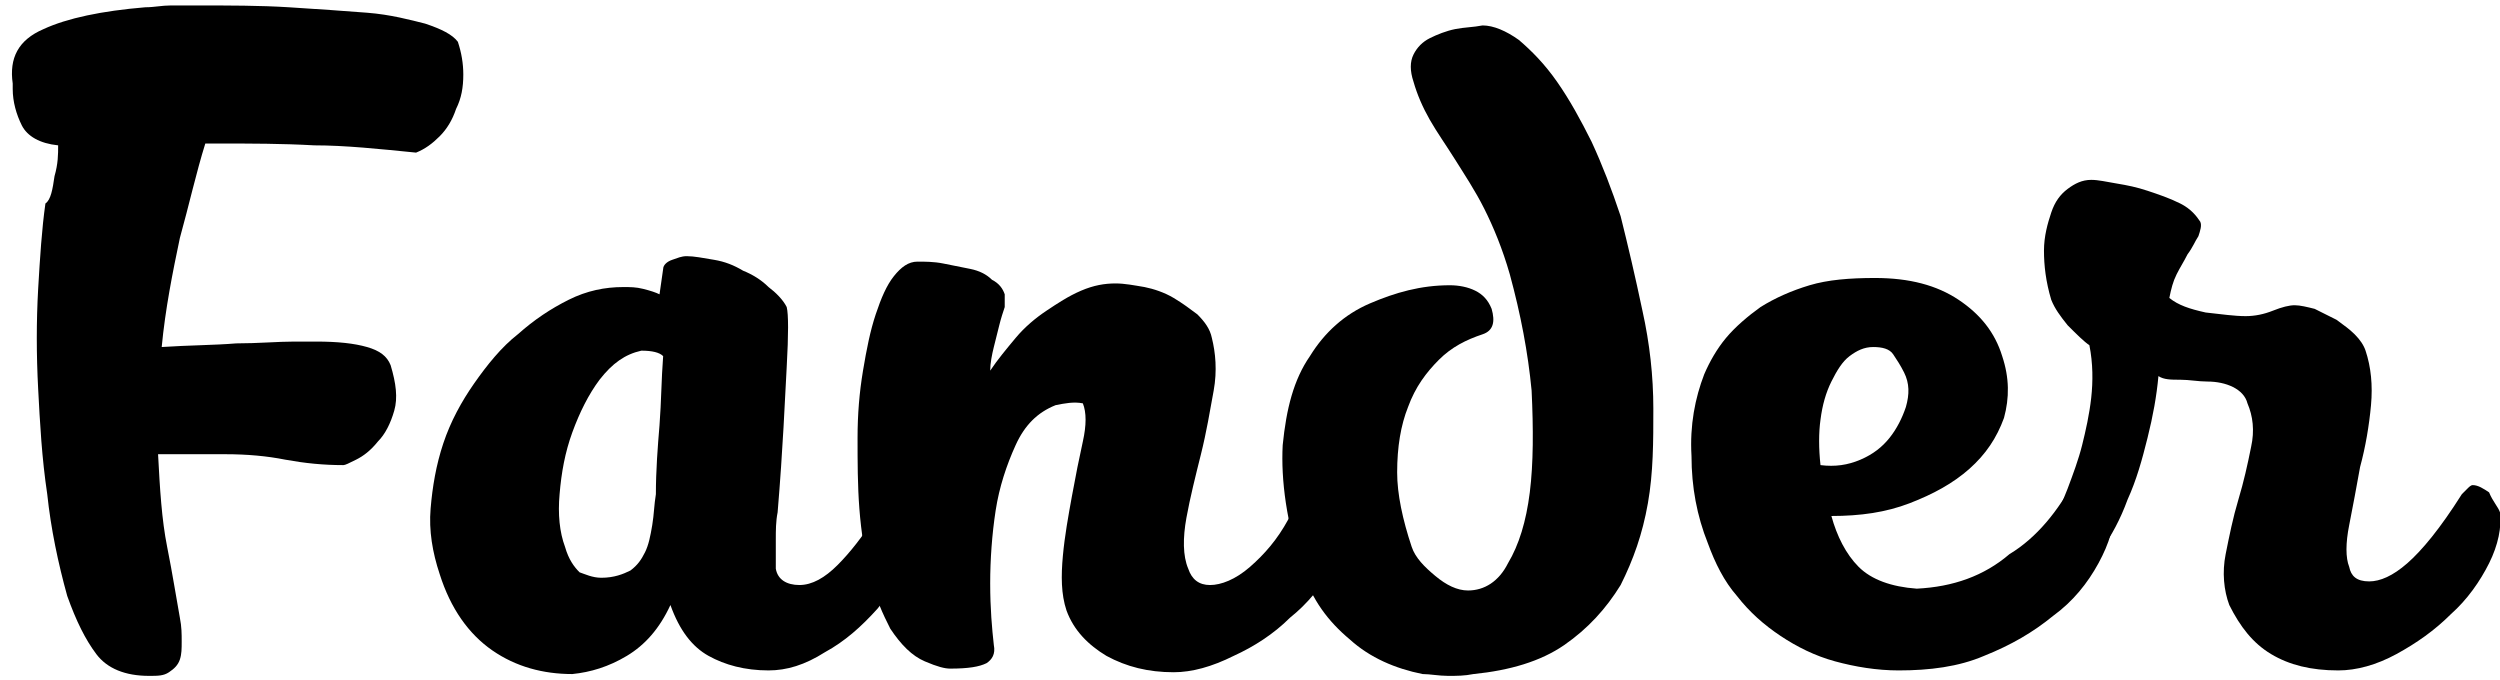
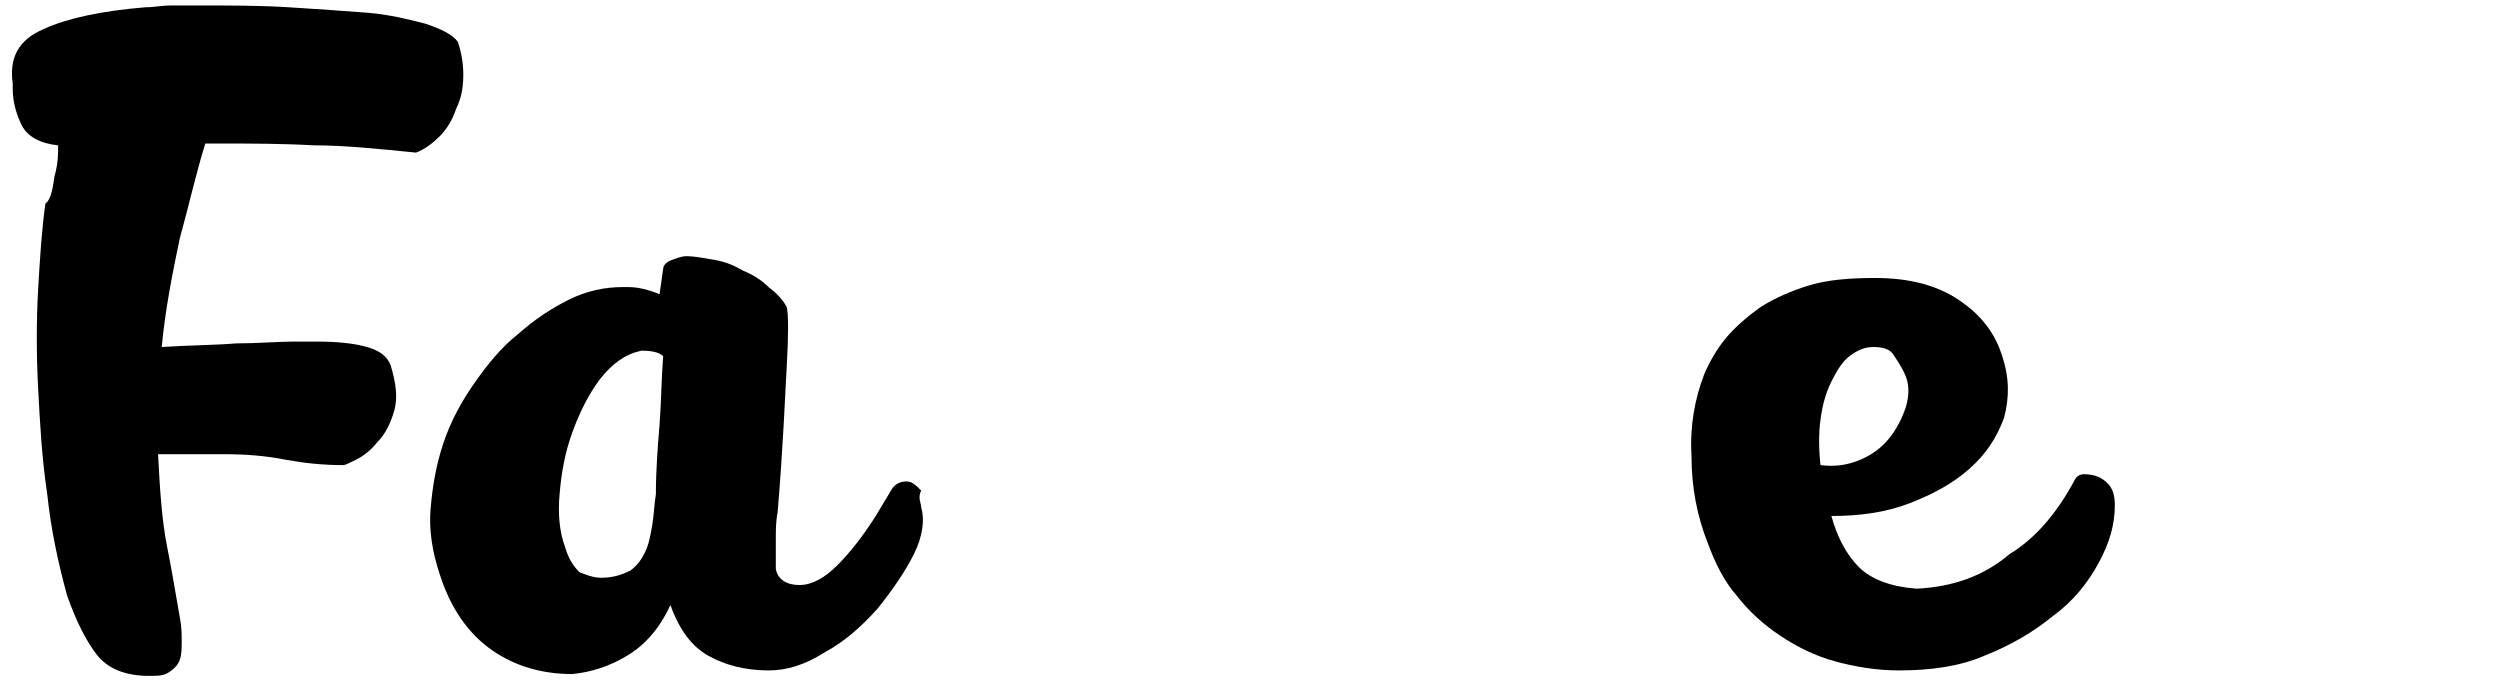
<svg xmlns="http://www.w3.org/2000/svg" id="Слой_1" x="0px" y="0px" viewBox="0 0 137.6 37.4" style="enable-background:new 0 0 137.6 37.4;" xml:space="preserve">
  <g>
    <path d="M2.4,1.6c1.3-0.6,3.2-1,5.6-1.2c0.5,0,0.9-0.1,1.4-0.1s1,0,1.5,0c1.7,0,3.4,0,5,0.1c1.6,0.1,3,0.2,4.3,0.3 c1.3,0.1,2.4,0.4,3.2,0.6c0.9,0.3,1.5,0.6,1.8,1c0.2,0.6,0.3,1.2,0.3,1.8c0,0.7-0.1,1.3-0.4,1.9c-0.2,0.6-0.5,1.1-0.9,1.5 c-0.4,0.4-0.8,0.7-1.3,0.9C20.9,8.2,19,8,17.3,8c-1.8-0.1-3.5-0.1-5.1-0.1h-0.9c-0.5,1.6-0.9,3.4-1.4,5.2c-0.4,1.9-0.8,3.9-1,6 c1.5-0.1,2.9-0.1,4.1-0.2c1.2,0,2.3-0.1,3.2-0.1h1.2c1.2,0,2.1,0.1,2.8,0.3c0.7,0.2,1.1,0.5,1.3,1c0.3,1,0.4,1.8,0.2,2.5 c-0.2,0.7-0.5,1.3-0.9,1.7c-0.4,0.5-0.8,0.8-1.2,1c-0.4,0.2-0.6,0.3-0.7,0.3c-1.1,0-2.1-0.1-3.2-0.3c-1-0.2-2.1-0.3-3.3-0.3 c-0.7,0-1.3,0-1.9,0s-1.2,0-1.8,0c0.1,1.9,0.2,3.6,0.5,5.1c0.3,1.5,0.5,2.8,0.7,3.9c0.1,0.5,0.1,0.9,0.1,1.3c0,0.4,0,0.7-0.1,1 c-0.1,0.3-0.3,0.5-0.6,0.7c-0.3,0.2-0.6,0.2-1.1,0.2c-1.3,0-2.3-0.4-2.9-1.2c-0.6-0.8-1.1-1.8-1.6-3.2c-0.5-1.8-0.9-3.7-1.1-5.6 c-0.3-2-0.4-3.9-0.5-5.8s-0.1-3.7,0-5.5c0.1-1.7,0.2-3.3,0.4-4.7C2.8,11,2.9,10.4,3,9.7C3.2,9,3.2,8.5,3.2,8 C2.2,7.9,1.5,7.5,1.2,6.9c-0.3-0.6-0.5-1.3-0.5-2V4.6C0.5,3.2,1,2.2,2.4,1.6z" />
    <path d="M50.7,27.9c0.2,0.7,0.1,1.6-0.4,2.6c-0.5,1-1.2,2-2,3c-0.9,1-1.8,1.8-2.9,2.4c-1.1,0.7-2.1,1-3.1,1c-1.3,0-2.4-0.3-3.3-0.8 c-0.9-0.5-1.6-1.4-2.1-2.8c-0.6,1.3-1.4,2.2-2.4,2.8c-1,0.6-2,0.9-3,1c-1.6,0-3.1-0.4-4.4-1.3c-1.3-0.9-2.3-2.3-2.9-4.2 c-0.4-1.2-0.6-2.4-0.5-3.6c0.1-1.2,0.3-2.4,0.7-3.6s1-2.3,1.7-3.3c0.7-1,1.5-2,2.4-2.7c0.9-0.8,1.8-1.4,2.8-1.9c1-0.5,2-0.7,3-0.7 c0.4,0,0.7,0,1.1,0.1c0.4,0.1,0.7,0.2,0.9,0.3l0.2-1.4c0-0.2,0.2-0.4,0.5-0.5c0.3-0.1,0.5-0.2,0.8-0.2c0.4,0,0.9,0.1,1.5,0.2 c0.6,0.1,1.1,0.3,1.6,0.6c0.5,0.2,1,0.5,1.4,0.9c0.4,0.3,0.8,0.7,1,1.1c0.1,0.4,0.1,1.5,0,3.3c-0.1,1.8-0.2,4.4-0.5,8 c-0.1,0.5-0.1,1-0.1,1.5s0,1,0,1.6c0.1,0.6,0.6,0.9,1.3,0.9c0.7,0,1.4-0.4,2.1-1.1c0.7-0.7,1.4-1.6,2.1-2.7l0.9-1.5 c0.2-0.3,0.5-0.4,0.8-0.4c0.3,0,0.5,0.2,0.8,0.5C50.5,27.4,50.7,27.7,50.7,27.9z M33.1,31.8c0.7,0,1.2-0.2,1.6-0.4 c0.4-0.3,0.6-0.6,0.8-1c0.2-0.4,0.3-0.9,0.4-1.5c0.1-0.6,0.1-1.1,0.2-1.7c0-1.3,0.1-2.6,0.2-3.8c0.1-1.3,0.1-2.5,0.2-3.8 c-0.2-0.2-0.6-0.3-1.2-0.3c-0.9,0.2-1.6,0.7-2.3,1.6c-0.6,0.8-1.1,1.8-1.5,2.9c-0.4,1.1-0.6,2.2-0.7,3.4c-0.1,1.1,0,2.1,0.3,2.9 c0.2,0.7,0.5,1.1,0.8,1.4C32.2,31.6,32.6,31.8,33.1,31.8z" />
-     <path d="M74,28.7c0.1,0.8-0.1,1.6-0.7,2.6S72,33.2,71,34c-0.9,0.9-2,1.6-3.1,2.1c-1.2,0.6-2.3,0.9-3.3,0.9c-1.4,0-2.6-0.3-3.7-0.9 c-1-0.6-1.8-1.4-2.2-2.5c-0.3-0.9-0.3-1.9-0.2-3c0.1-1.1,0.3-2.2,0.5-3.3c0.2-1.1,0.4-2.1,0.6-3c0.2-0.9,0.2-1.6,0-2.1 c-0.5-0.1-1,0-1.5,0.1c-1,0.4-1.7,1.1-2.2,2.2c-0.5,1.1-0.9,2.3-1.1,3.6c-0.2,1.3-0.3,2.7-0.3,4c0,1.4,0.1,2.5,0.2,3.4 c0.1,0.5-0.1,0.8-0.4,1c-0.4,0.2-1,0.3-2,0.3c-0.3,0-0.7-0.1-1.4-0.4c-0.7-0.3-1.3-0.9-1.9-1.8c-0.2-0.4-0.4-0.8-0.6-1.3 c-0.2-0.5-0.4-1-0.5-1.6v0c-0.3-1.1-0.5-2.4-0.6-3.7c-0.1-1.3-0.1-2.6-0.1-3.9c0-1.3,0.1-2.5,0.3-3.7s0.4-2.2,0.7-3.1 c0.3-0.9,0.6-1.6,1-2.1c0.4-0.5,0.8-0.8,1.3-0.8c0.4,0,0.9,0,1.4,0.1c0.5,0.1,1,0.2,1.5,0.3s0.9,0.3,1.2,0.6 c0.4,0.2,0.6,0.5,0.7,0.8c0,0.1,0,0.4,0,0.7c-0.1,0.3-0.2,0.6-0.3,1c-0.1,0.4-0.2,0.8-0.3,1.2c-0.1,0.4-0.2,0.9-0.2,1.3 c0.4-0.6,0.9-1.2,1.4-1.8c0.5-0.6,1.1-1.1,1.7-1.5c0.6-0.4,1.2-0.8,1.9-1.1s1.3-0.4,1.9-0.4c0.5,0,1,0.1,1.6,0.2 c0.5,0.1,1.1,0.3,1.6,0.6c0.5,0.3,0.9,0.6,1.3,0.9c0.4,0.4,0.7,0.8,0.8,1.3c0.2,0.8,0.3,1.8,0.1,2.9c-0.2,1.1-0.4,2.3-0.7,3.5 c-0.3,1.2-0.6,2.4-0.8,3.5c-0.2,1.1-0.2,2.1,0.1,2.8c0.2,0.6,0.6,0.9,1.2,0.9c0.6,0,1.4-0.3,2.2-1s1.5-1.5,2.1-2.6l0.9-1.6 c0,0,0.1-0.1,0.2-0.2c0.1-0.1,0.2-0.2,0.3-0.2c0.4,0,0.8,0.2,1.1,0.6C73.7,28,73.9,28.4,74,28.7z" />
-     <path d="M77.7,30.1c0.2,0.6,0.7,1.1,1.3,1.6c0.6,0.5,1.2,0.8,1.8,0.8c0.9,0,1.7-0.5,2.2-1.5c0.6-1,1-2.3,1.2-3.9 c0.2-1.6,0.2-3.5,0.1-5.6c-0.2-2.1-0.6-4.2-1.2-6.4c-0.4-1.4-0.9-2.6-1.4-3.6c-0.5-1-1.1-1.9-1.6-2.7c-0.5-0.8-1-1.5-1.4-2.2 c-0.4-0.7-0.7-1.4-0.9-2.1c-0.2-0.6-0.2-1.1,0-1.5s0.5-0.7,0.9-0.9s0.9-0.4,1.4-0.5c0.5-0.1,1-0.1,1.5-0.2c0.6,0,1.3,0.3,2,0.8 c0.7,0.6,1.4,1.3,2.1,2.3c0.7,1,1.3,2.1,1.9,3.3c0.6,1.3,1.1,2.6,1.6,4.1c0.4,1.6,0.8,3.3,1.2,5.2c0.4,1.8,0.6,3.6,0.6,5.4 s0,3.5-0.3,5.2c-0.3,1.7-0.8,3.1-1.5,4.5c-0.8,1.3-1.8,2.4-3.1,3.3c-1.3,0.9-3,1.4-5,1.6c-0.5,0.1-0.9,0.1-1.4,0.1 c-0.5,0-1-0.1-1.4-0.1c-1.5-0.3-2.9-0.9-4-1.9c-1.2-1-2.1-2.2-2.6-3.8c-0.9-2.6-1.2-5-1.1-6.9c0.2-2,0.6-3.6,1.5-4.9 c0.8-1.3,1.9-2.3,3.3-2.9s2.8-1,4.4-1c0.5,0,1,0.1,1.4,0.3c0.4,0.2,0.7,0.5,0.9,1c0.2,0.7,0.1,1.2-0.5,1.4 c-0.9,0.3-1.7,0.7-2.4,1.4c-0.7,0.7-1.3,1.5-1.7,2.6c-0.4,1-0.6,2.2-0.6,3.6C76.9,27.2,77.2,28.6,77.7,30.1z" />
    <path d="M114.2,26.4c0.1-0.2,0.3-0.3,0.5-0.3c0.6,0,1,0.2,1.3,0.5s0.4,0.7,0.4,1.2c0,1.1-0.3,2.1-0.9,3.2c-0.6,1.1-1.4,2.1-2.5,2.9 c-1.1,0.9-2.3,1.6-3.8,2.2c-1.4,0.6-3,0.8-4.7,0.8c-1.2,0-2.4-0.2-3.5-0.5c-1.1-0.3-2.1-0.8-3-1.4c-0.9-0.6-1.7-1.3-2.4-2.2 c-0.7-0.8-1.2-1.8-1.6-2.9c-0.6-1.5-0.9-3.1-0.9-4.8c-0.1-1.7,0.2-3.2,0.7-4.5c0.3-0.7,0.7-1.4,1.2-2c0.5-0.6,1.2-1.2,1.9-1.7 c0.8-0.5,1.7-0.9,2.7-1.2c1-0.3,2.2-0.4,3.6-0.4c1.9,0,3.4,0.4,4.6,1.2c1.2,0.8,2,1.8,2.4,3.1c0.4,1.2,0.4,2.3,0.1,3.4 c-0.4,1.1-1,2-1.9,2.8c-0.9,0.8-2,1.4-3.3,1.9c-1.3,0.5-2.7,0.7-4.3,0.7c0.3,1.1,0.8,2.1,1.5,2.8c0.7,0.7,1.8,1.1,3.2,1.2 c2-0.1,3.7-0.7,5.1-1.9C112.1,29.6,113.3,28.1,114.2,26.4z M100.2,25.6c0.8,0.1,1.5,0,2.2-0.3c0.7-0.3,1.2-0.7,1.6-1.2 c0.4-0.5,0.7-1.1,0.9-1.7c0.2-0.7,0.2-1.3-0.1-1.9c-0.2-0.4-0.4-0.7-0.6-1s-0.6-0.4-1.1-0.4c-0.5,0-0.9,0.2-1.3,0.5 c-0.4,0.3-0.7,0.8-1,1.4c-0.3,0.6-0.5,1.3-0.6,2.1C100.1,23.8,100.1,24.7,100.2,25.6z" />
-     <path d="M137.6,28.2c0.1,0.8-0.1,1.8-0.6,2.8c-0.5,1-1.2,2-2.1,2.8c-0.9,0.9-1.9,1.6-3,2.2c-1.1,0.6-2.2,0.9-3.2,0.9 c-1.5,0-2.7-0.3-3.7-0.9c-1-0.6-1.7-1.5-2.3-2.7c-0.3-0.8-0.4-1.8-0.2-2.8s0.4-2,0.7-3c0.3-1,0.5-1.9,0.7-2.9 c0.2-0.9,0.1-1.7-0.2-2.4c-0.1-0.4-0.4-0.7-0.8-0.9c-0.4-0.2-0.9-0.3-1.4-0.3c-0.5,0-1-0.1-1.5-0.1c-0.5,0-0.9,0-1.2-0.2 c-0.1,1.1-0.3,2.2-0.6,3.4c-0.3,1.2-0.6,2.3-1.1,3.4c-0.4,1.1-0.9,2-1.4,2.7c-0.5,0.8-1,1.2-1.5,1.4c-0.2,0.1-0.5,0.2-0.8,0.1 c-0.4,0-0.8-0.4-1.1-1.3c0-0.1,0-0.3,0.1-0.5c0.1-0.2,0.2-0.4,0.3-0.6c0.4-0.8,0.8-1.6,1.1-2.4c0.3-0.8,0.6-1.6,0.8-2.4 c0.2-0.8,0.4-1.7,0.5-2.6c0.1-0.9,0.1-1.9-0.1-2.9c-0.3-0.2-0.7-0.6-1.2-1.1c-0.4-0.5-0.7-0.9-0.9-1.4c-0.3-1-0.4-1.9-0.4-2.7 c0-0.8,0.2-1.5,0.4-2.1c0.2-0.6,0.5-1,0.9-1.3c0.4-0.3,0.8-0.5,1.3-0.5c0.4,0,0.8,0.1,1.4,0.2s1.1,0.2,1.7,0.4 c0.6,0.2,1.2,0.4,1.8,0.7c0.6,0.3,0.9,0.7,1.1,1c0.1,0.2,0,0.5-0.1,0.8c-0.2,0.3-0.3,0.6-0.6,1c-0.2,0.4-0.4,0.7-0.6,1.1 s-0.3,0.8-0.4,1.3c0.5,0.4,1.1,0.6,2,0.8c0.9,0.1,1.6,0.2,2.2,0.2c0.5,0,1-0.1,1.5-0.3c0.5-0.2,0.9-0.3,1.2-0.3 c0.3,0,0.7,0.1,1.1,0.2c0.4,0.2,0.8,0.4,1.2,0.6c0.4,0.3,0.7,0.5,1,0.8c0.3,0.3,0.5,0.6,0.6,0.9c0.3,0.9,0.4,1.9,0.3,3 c-0.1,1.1-0.3,2.3-0.6,3.4c-0.2,1.1-0.4,2.2-0.6,3.2c-0.2,1-0.2,1.8,0,2.3c0.1,0.5,0.4,0.8,1.1,0.8c0.6,0,1.3-0.3,2.1-1 c0.8-0.7,1.8-1.9,3-3.8c0.1-0.1,0.2-0.2,0.3-0.3c0.1-0.1,0.2-0.2,0.3-0.2c0.3,0,0.6,0.2,0.9,0.4C137.2,27.6,137.5,27.9,137.6,28.2z " />
  </g>
</svg>